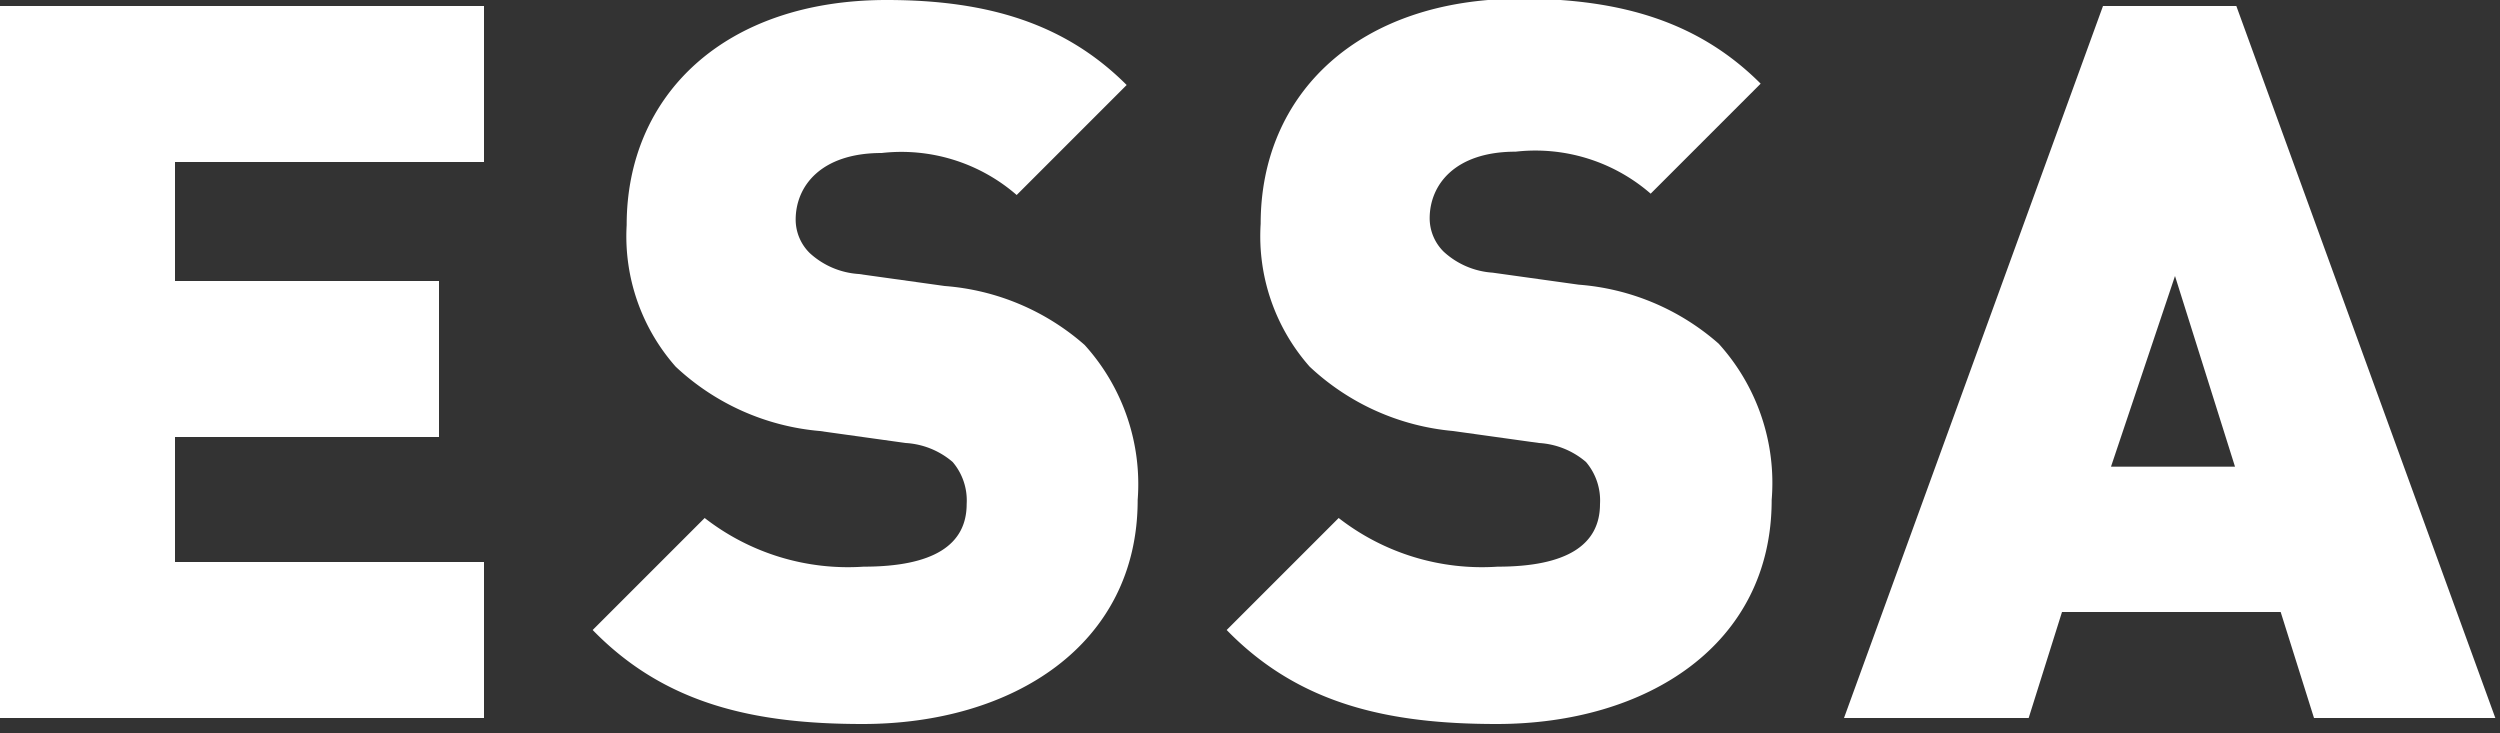
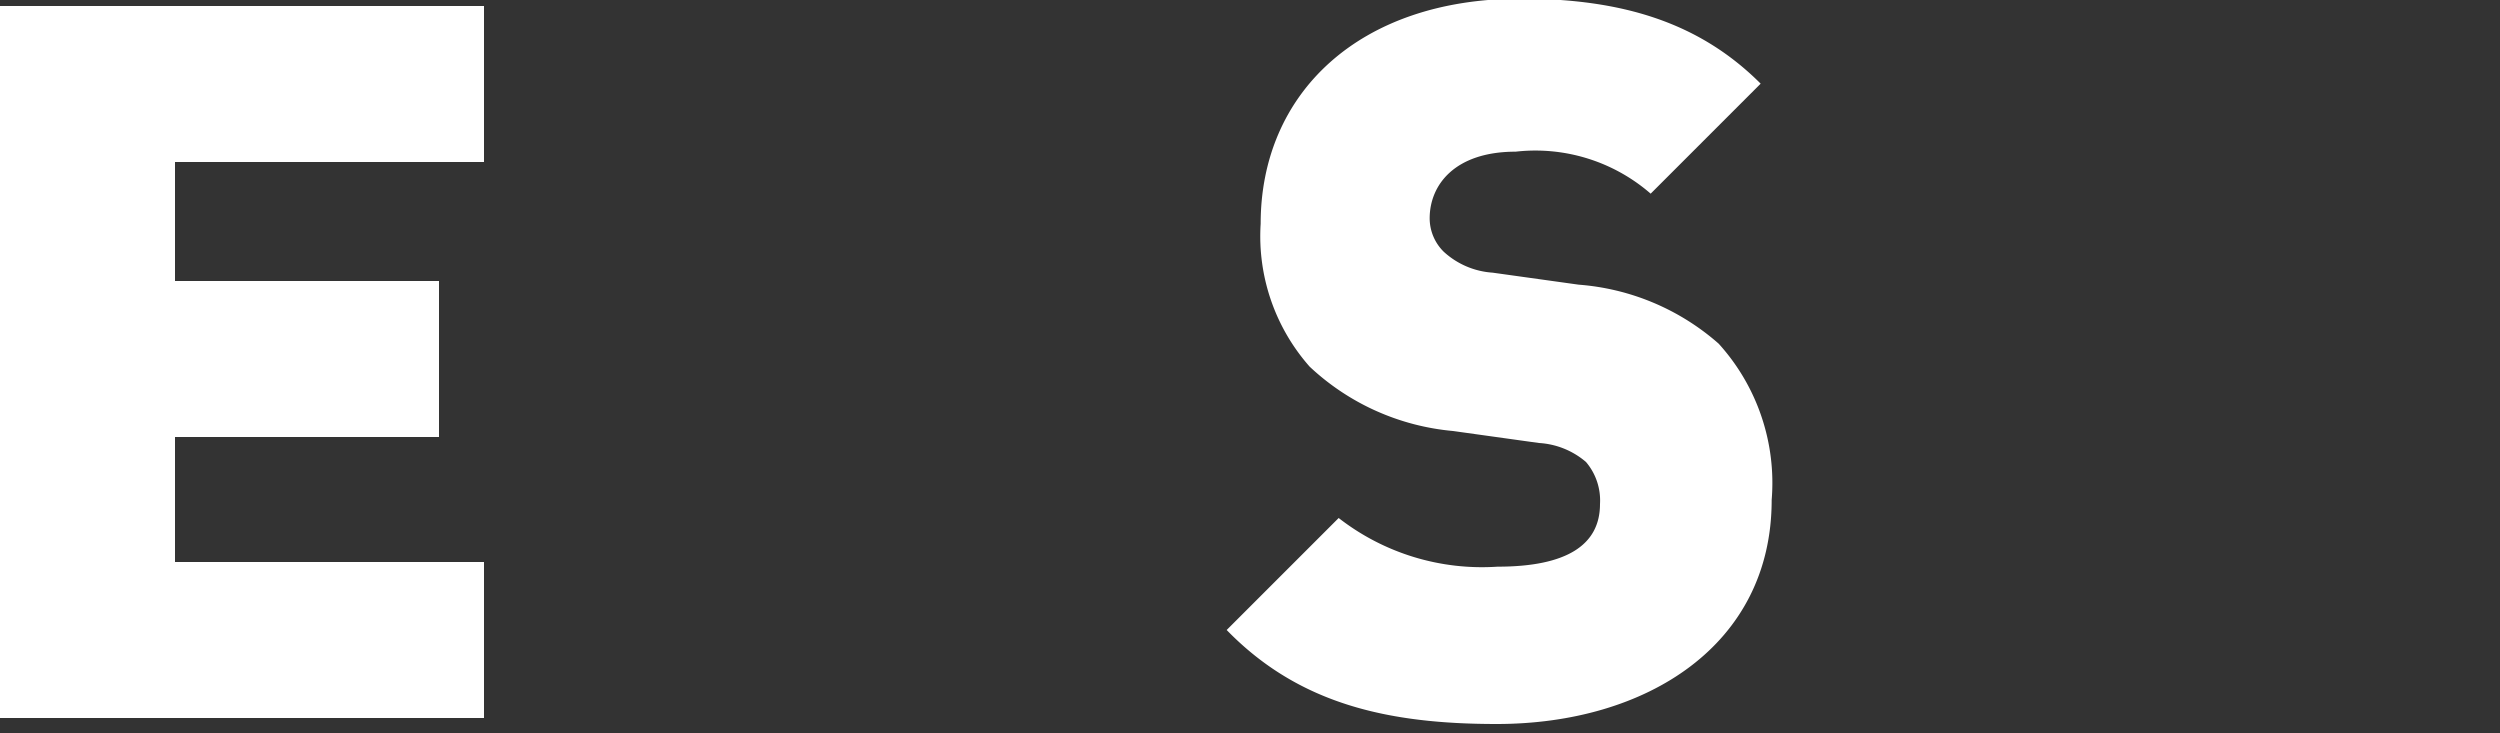
<svg xmlns="http://www.w3.org/2000/svg" id="レイヤー_1" data-name="レイヤー 1" viewBox="0 0 75 22">
  <rect x="0" y="0" width="75" height="22" fill="#333333" stroke="none" />
  <defs>
    <style>.cls-1{fill:#fff;}</style>
  </defs>
  <title>essa-title</title>
  <path class="cls-1" d="M0,21.54V.18H14.52V4.86H5.25V8.43h7.92v4.68H5.25v3.75h9.27v4.68Z" />
-   <path class="cls-1" d="M25.88,21.72c-3.27,0-5.94-.6-8.1-2.82l3.36-3.36A7,7,0,0,0,25.91,17C28,17,29,16.35,29,15.12a1.78,1.78,0,0,0-.42-1.26,2.38,2.38,0,0,0-1.41-.57l-2.58-.36A7.23,7.23,0,0,1,20.27,11,5.91,5.91,0,0,1,18.8,6.75C18.8,2.85,21.74,0,26.6,0c3.06,0,5.37.72,7.2,2.55l-3.3,3.3a5.27,5.27,0,0,0-4.05-1.26c-1.83,0-2.58,1-2.58,2a1.41,1.41,0,0,0,.42,1,2.4,2.4,0,0,0,1.47.63l2.58.36a7.18,7.18,0,0,1,4.2,1.77A6.22,6.22,0,0,1,34.13,15C34.13,19.35,30.38,21.72,25.88,21.72Z" />
  <path class="cls-1" d="M44.9,21.72c-3.27,0-5.94-.6-8.1-2.82l3.36-3.36A7,7,0,0,0,44.93,17C47,17,48,16.35,48,15.12a1.78,1.78,0,0,0-.42-1.26,2.38,2.38,0,0,0-1.41-.57l-2.58-.36A7.23,7.23,0,0,1,39.29,11a5.91,5.91,0,0,1-1.47-4.29c0-3.9,2.94-6.75,7.8-6.75,3.06,0,5.37.72,7.2,2.55l-3.3,3.3a5.27,5.27,0,0,0-4.05-1.26c-1.83,0-2.58,1-2.58,2a1.41,1.41,0,0,0,.42,1,2.4,2.4,0,0,0,1.47.63l2.58.36a7.18,7.18,0,0,1,4.2,1.77A6.22,6.22,0,0,1,53.15,15C53.15,19.35,49.4,21.72,44.9,21.72Z" />
-   <path class="cls-1" d="M69.42,21.54l-1-3.18H61.86l-1,3.18H55.32L63.09.18h4l7.77,21.36ZM65.25,8.28,63.33,14h3.72Z" />
</svg>